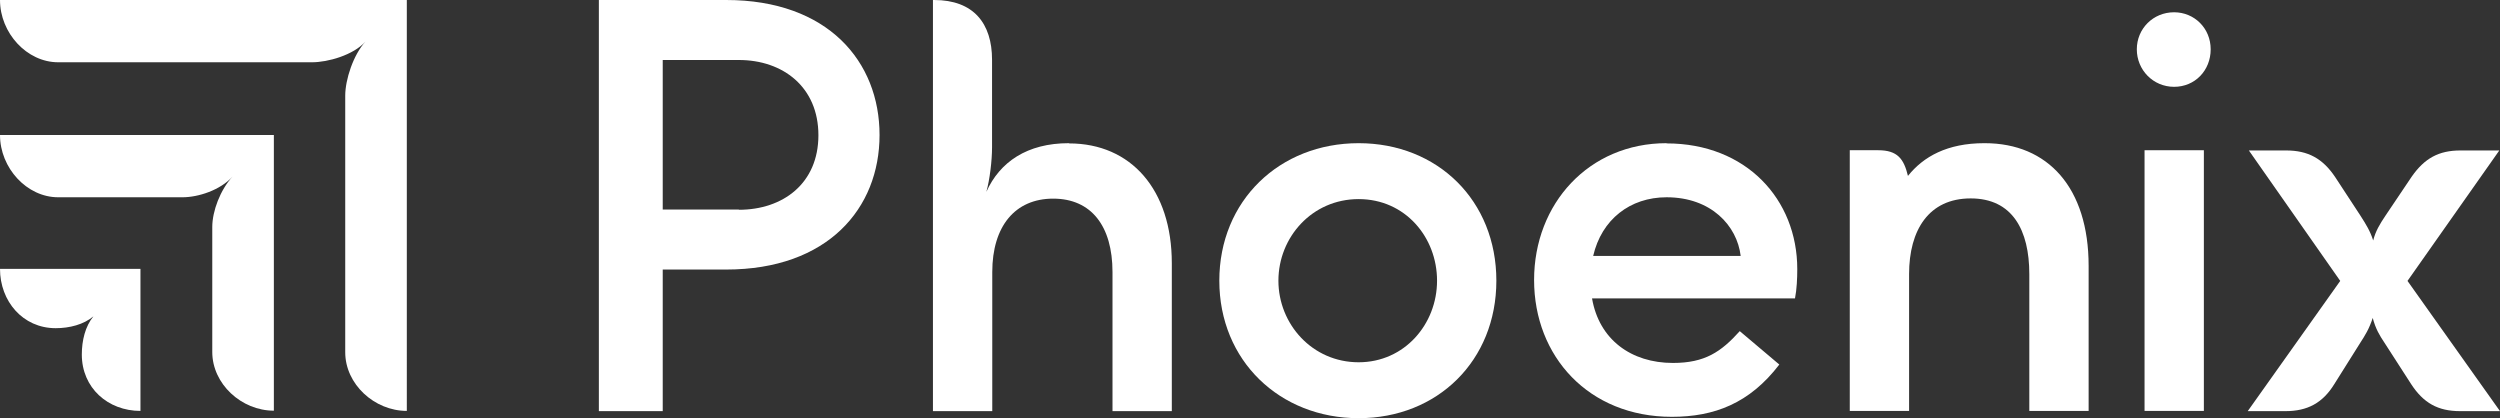
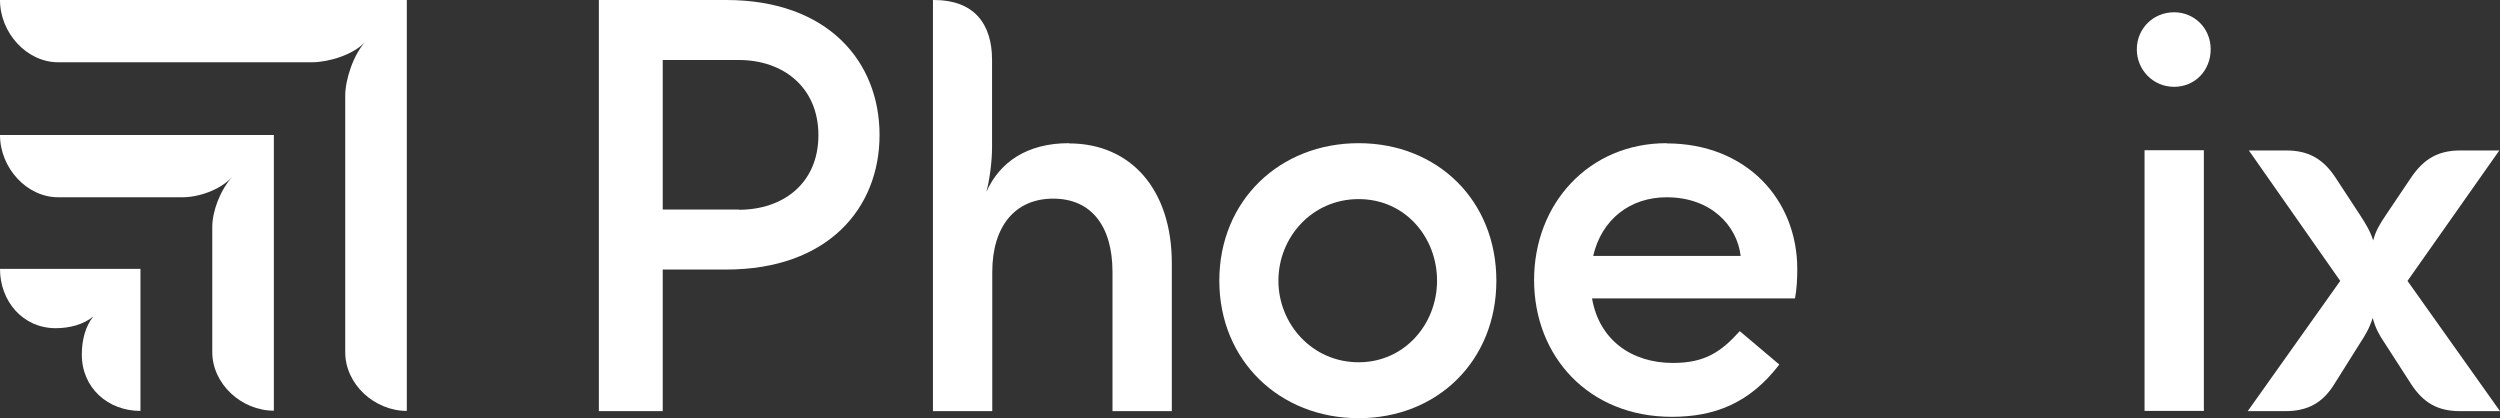
<svg xmlns="http://www.w3.org/2000/svg" id="Layer_2" data-name="Layer 2" viewBox="0 0 110 18.4">
  <rect x="0" y="0" width="110" height="18.4" fill="#333333" stroke="none" />
  <defs>
    <style>
      .cls-1 {
        fill: #fff;
        stroke-width: 0px;
      }
    </style>
  </defs>
  <g id="Layer_1-2" data-name="Layer 1">
    <g>
      <path class="cls-1" d="M17.89,0H0c0,1.45,1.18,2.74,2.56,2.74h11.17c.69,0,1.81-.31,2.35-.91-.54.59-.89,1.68-.89,2.38v11.29c0,1.4,1.28,2.58,2.71,2.58V0Z" />
      <path class="cls-1" d="M12.04,5.94H0C0,7.39,1.18,8.68,2.56,8.68h5.47c.69,0,1.66-.31,2.2-.91-.54.59-.89,1.52-.89,2.22v5.5c0,1.4,1.28,2.58,2.71,2.58V5.94Z" />
      <path class="cls-1" d="M6.18,11.83H0C0,13.25,1,14.44,2.45,14.44c.61,0,1.23-.16,1.66-.52-.36.44-.51,1.06-.51,1.68,0,1.47,1.15,2.48,2.58,2.48v-6.25Z" />
      <path class="cls-1" d="M59.78,15.94c-2.04,0-3.53-1.68-3.53-3.59s1.48-3.59,3.53-3.59,3.45,1.68,3.45,3.59-1.43,3.59-3.45,3.59M59.78,6.3c-3.48,0-6.13,2.53-6.13,6.05s2.66,6.05,6.13,6.05,6.06-2.53,6.06-6.05-2.58-6.05-6.06-6.05" />
      <path class="cls-1" d="M32.51,9.22h-3.35V2.64h3.35c1.94,0,3.5,1.19,3.5,3.31s-1.56,3.28-3.5,3.28M31.95,0h-5.6v18.09h2.81v-6.23h2.79c4.47,0,6.75-2.69,6.75-5.92s-2.27-5.94-6.75-5.94" />
      <path class="cls-1" d="M47.03,6.3c-1.84,0-3.04.83-3.63,2.14.15-.54.25-1.37.25-1.96v-3.85C43.65,1.03,42.84,0,41.1,0h-.05v18.09h2.61v-6.12c0-2.01,1-3.23,2.68-3.23s2.61,1.21,2.61,3.23v6.12h2.61v-6.51c0-3.23-1.79-5.27-4.52-5.27" />
-       <path class="cls-1" d="M87.31,6.3c-1.63,0-2.68.59-3.36,1.44-.18-.75-.46-1.13-1.31-1.13h-1.25v11.47h2.61v-6.02c0-1.94.87-3.33,2.71-3.33s2.58,1.4,2.58,3.33v6.02h2.61v-6.38c0-3.44-1.79-5.4-4.57-5.4" />
      <path class="cls-1" d="M73.33,8.68c1.96,0,3.1,1.25,3.26,2.58h-6.49c.37-1.6,1.62-2.58,3.23-2.58M73.33,6.3c-3.42,0-5.83,2.66-5.83,6.02s2.4,6.02,6.06,6.02c1.87,0,3.42-.59,4.73-2.3l-1.74-1.47c-.82.91-1.53,1.4-2.94,1.4-1.84,0-3.25-1.03-3.56-2.84h8.93c.08-.41.1-.88.1-1.29,0-3.07-2.25-5.53-5.75-5.53" />
      <path class="cls-1" d="M105.93,12.36l4.04-5.74h-1.71c-.95,0-1.58.34-2.15,1.16l-1.15,1.71c-.26.39-.43.67-.54,1.09-.13-.41-.31-.7-.56-1.09l-1.12-1.71c-.54-.8-1.18-1.16-2.15-1.16h-1.64l4.02,5.74-4.07,5.73h1.66c.97,0,1.64-.36,2.15-1.19l1.15-1.83c.2-.31.38-.59.54-1.08.13.49.31.78.51,1.08l1.18,1.83c.54.83,1.18,1.19,2.15,1.19h1.76l-4.07-5.73Z" />
      <path class="cls-1" d="M95.66.54c-.92,0-1.64.72-1.64,1.63s.72,1.65,1.64,1.65,1.61-.72,1.61-1.65-.72-1.63-1.61-1.63" />
      <rect class="cls-1" x="94.36" y="6.61" width="2.61" height="11.47" />
    </g>
  </g>
</svg>